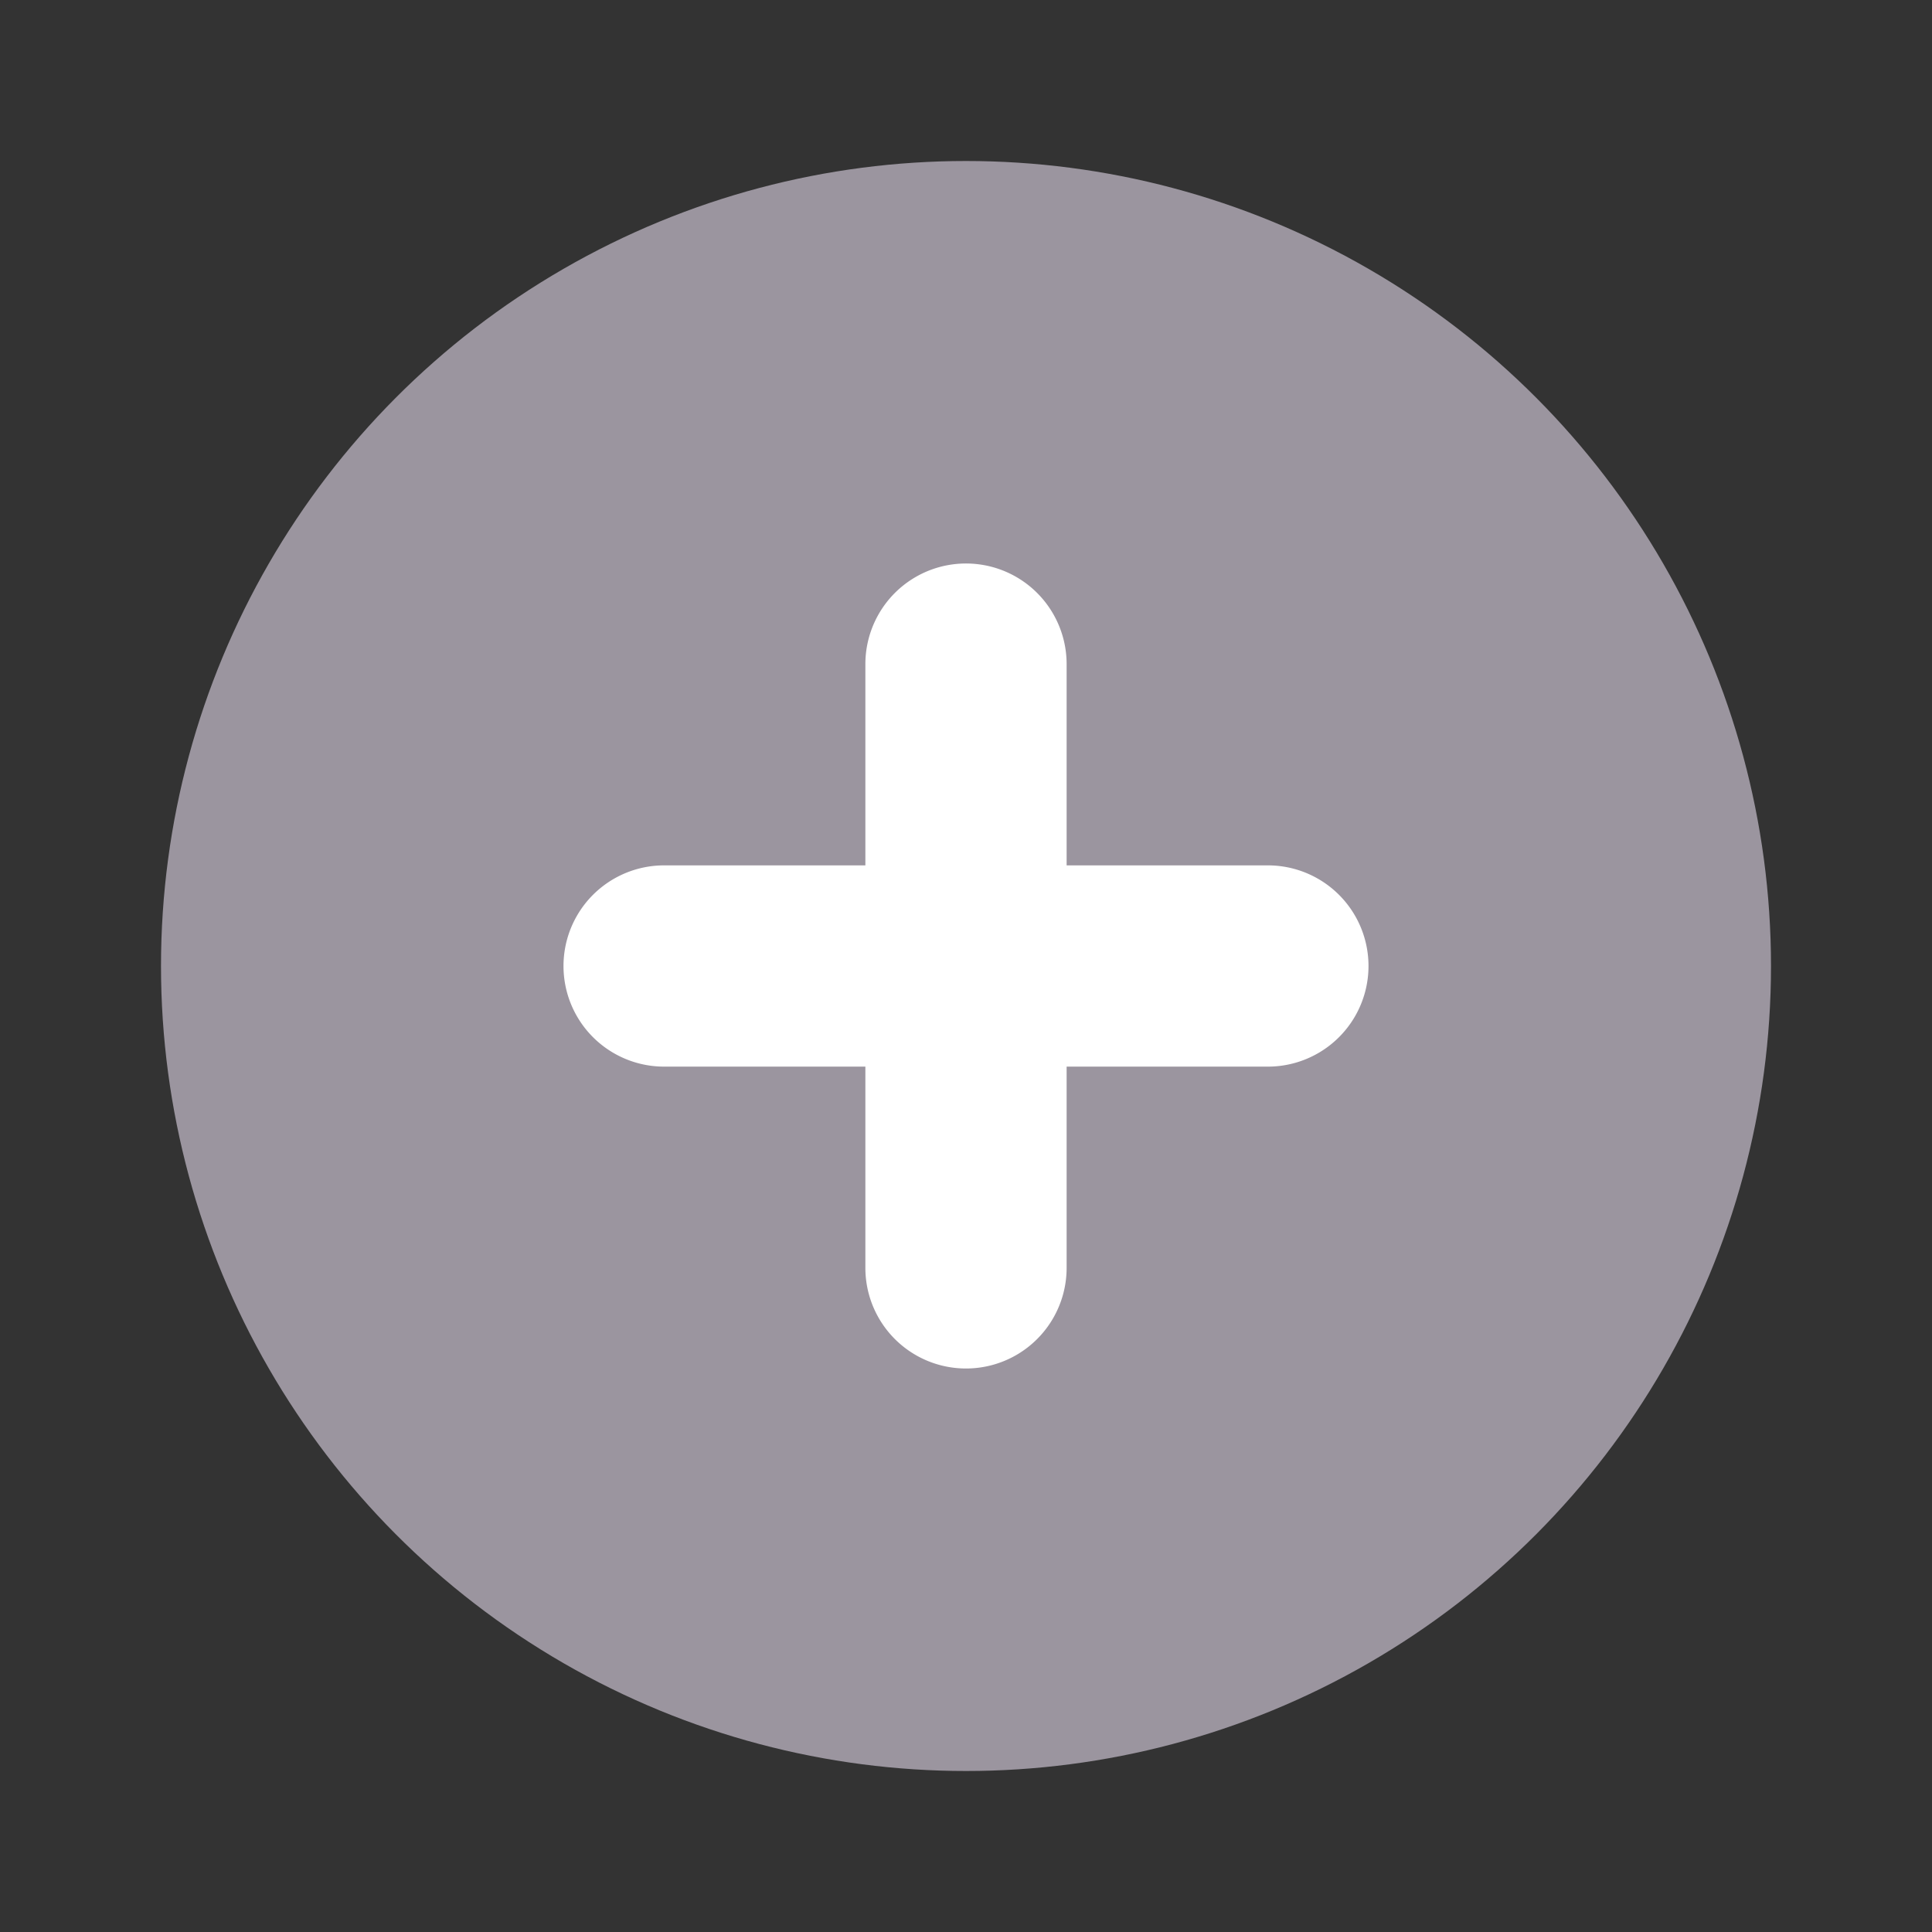
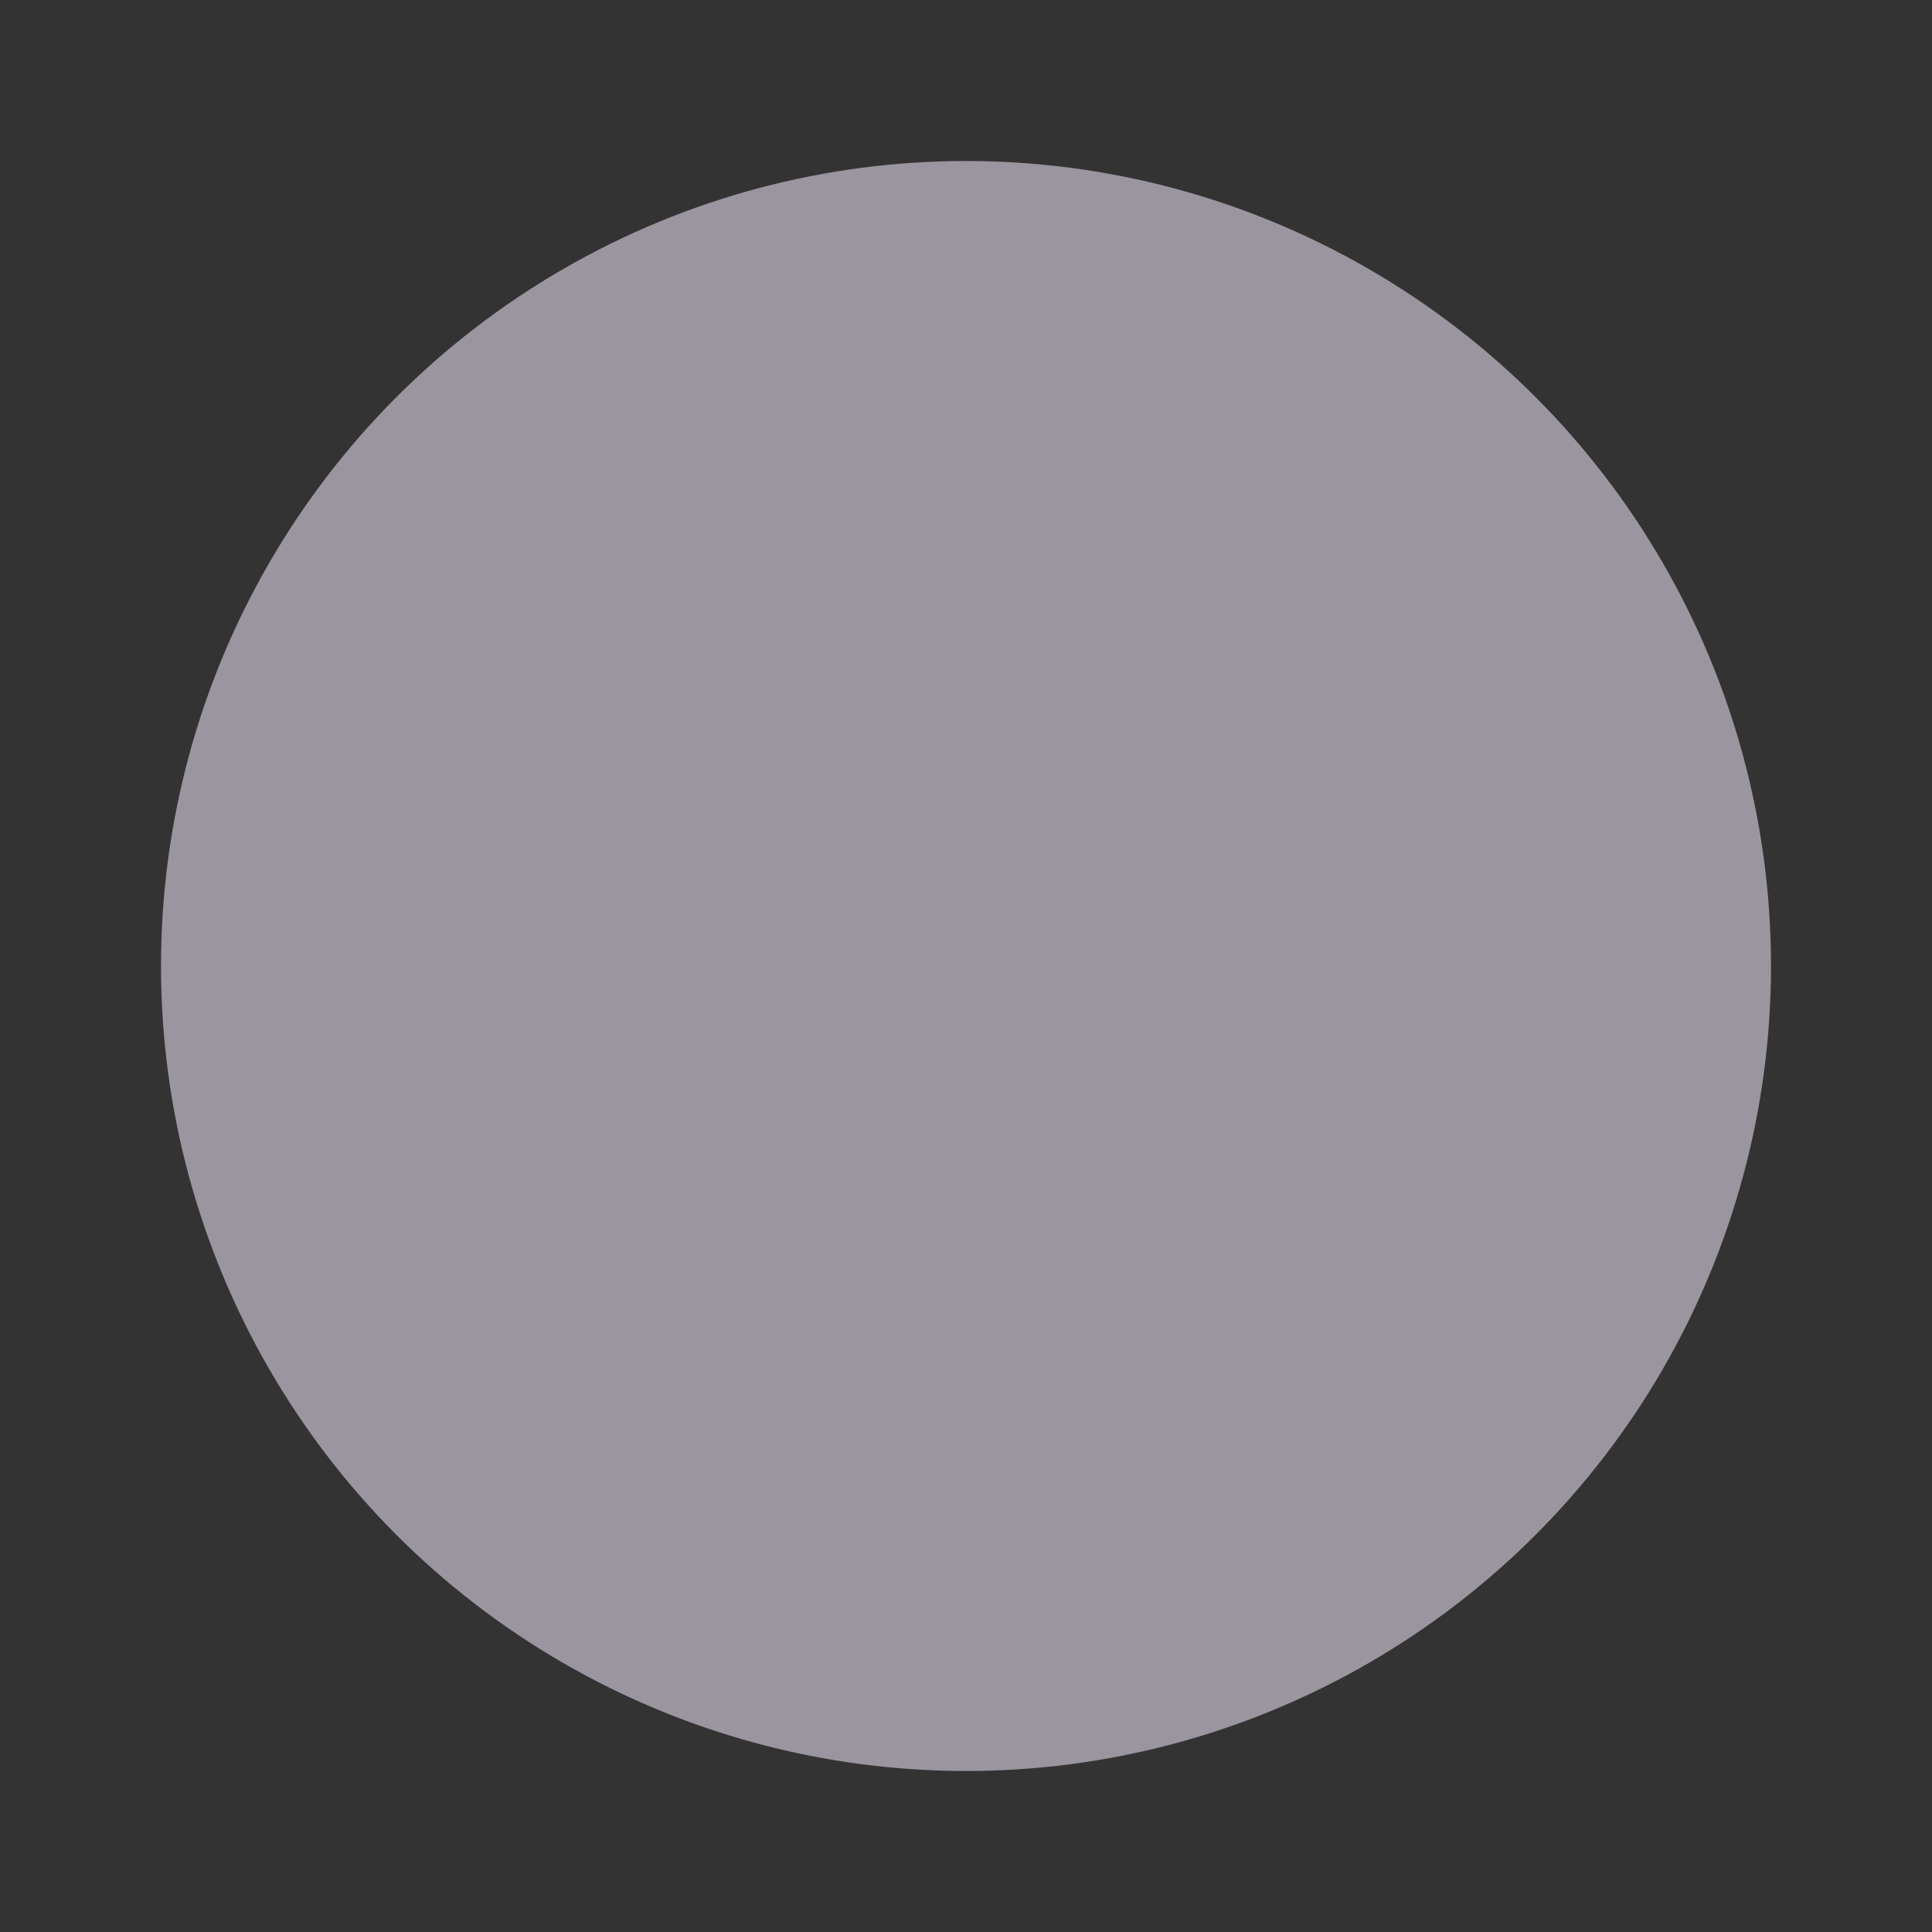
<svg xmlns="http://www.w3.org/2000/svg" id="ico-plus-brown" width="24" height="24" viewBox="0 0 24 24">
  <rect x="0" y="0" width="24" height="24" fill="#333333" stroke="none" />
  <g id="plus-circle">
-     <rect id="長方形_1502" data-name="長方形 1502" width="24" height="24" opacity="0" />
    <circle id="楕円形_323" data-name="楕円形 323" cx="10" cy="10" r="10" transform="translate(2 2)" fill="#9B959F" />
-     <path id="パス_1279" data-name="パス 1279" d="M16.75,11.75h-2.5V9.25a1.25,1.25,0,1,0-2.5,0v2.5H9.25a1.25,1.25,0,1,0,0,2.5h2.5v2.5a1.25,1.25,0,0,0,2.5,0v-2.5h2.5a1.25,1.25,0,0,0,0-2.5Z" transform="translate(-1 -1)" fill="#fff" />
  </g>
</svg>